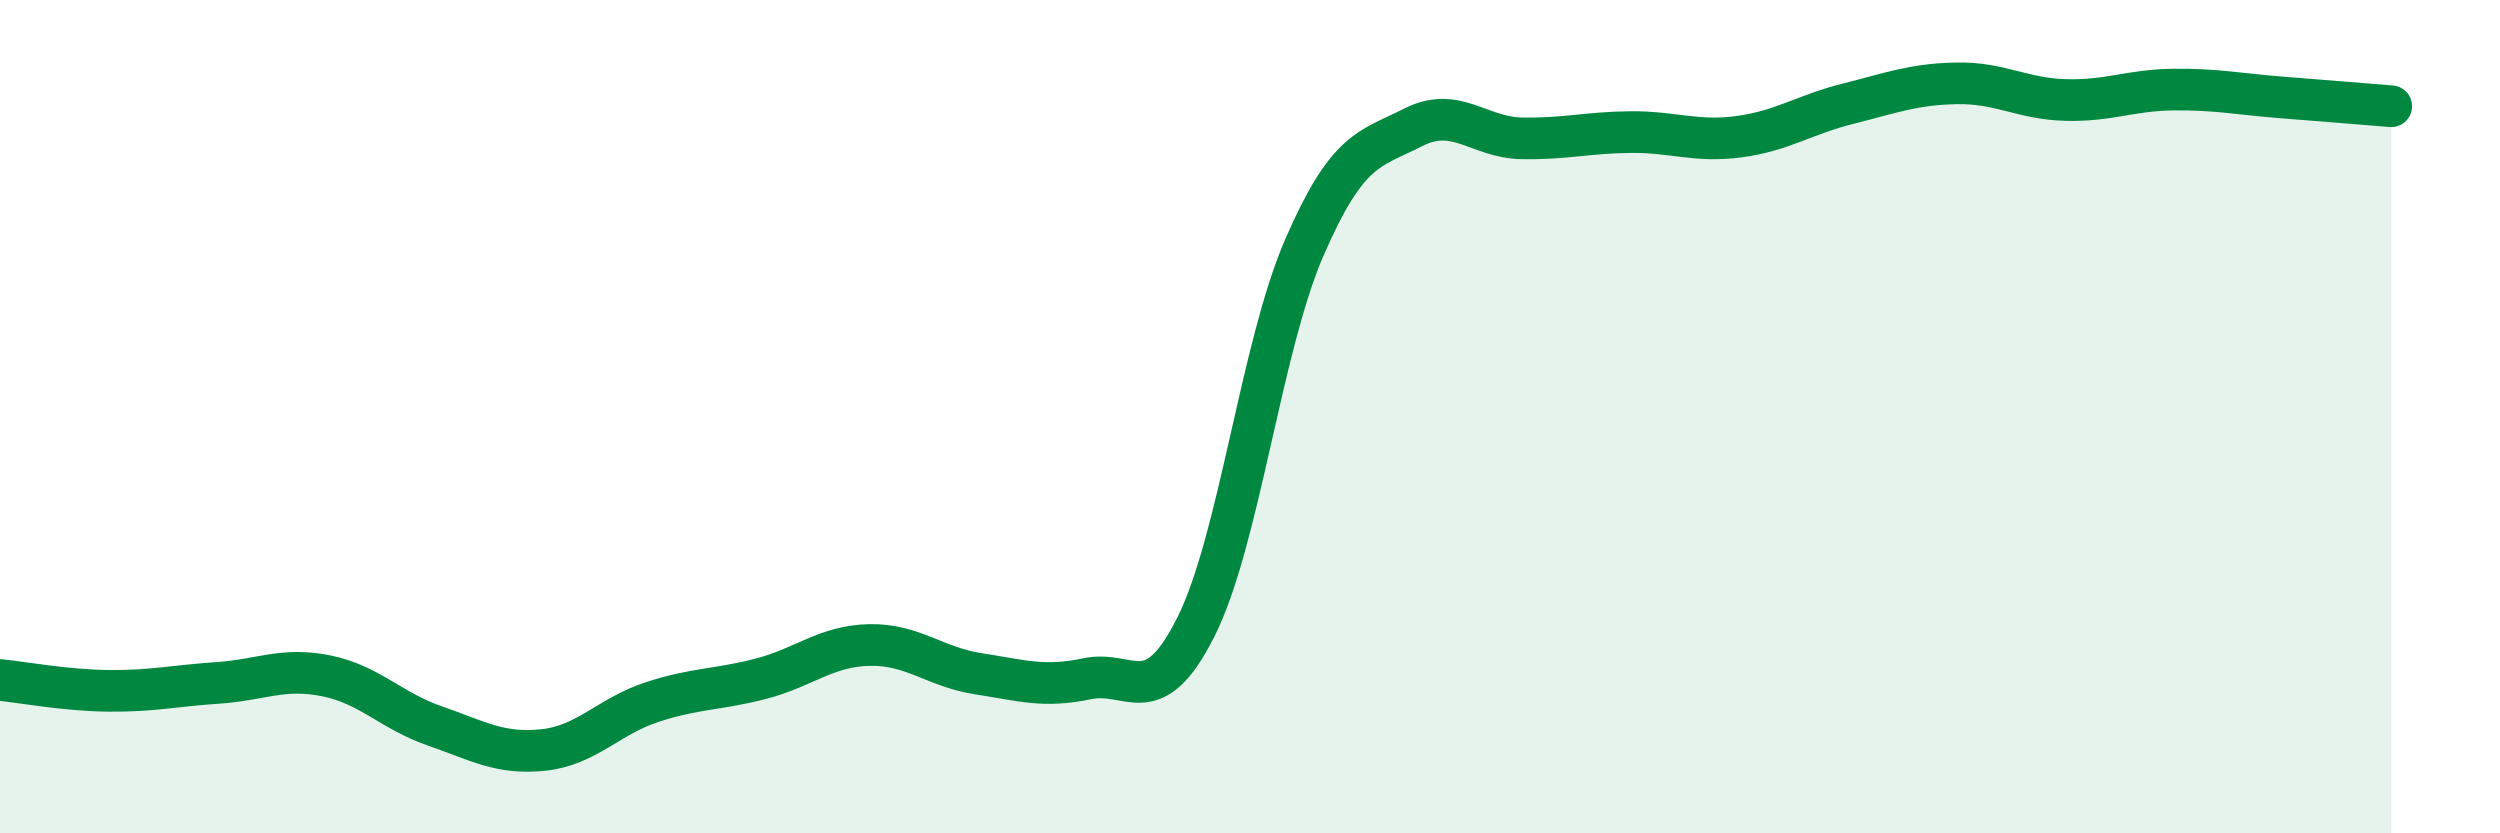
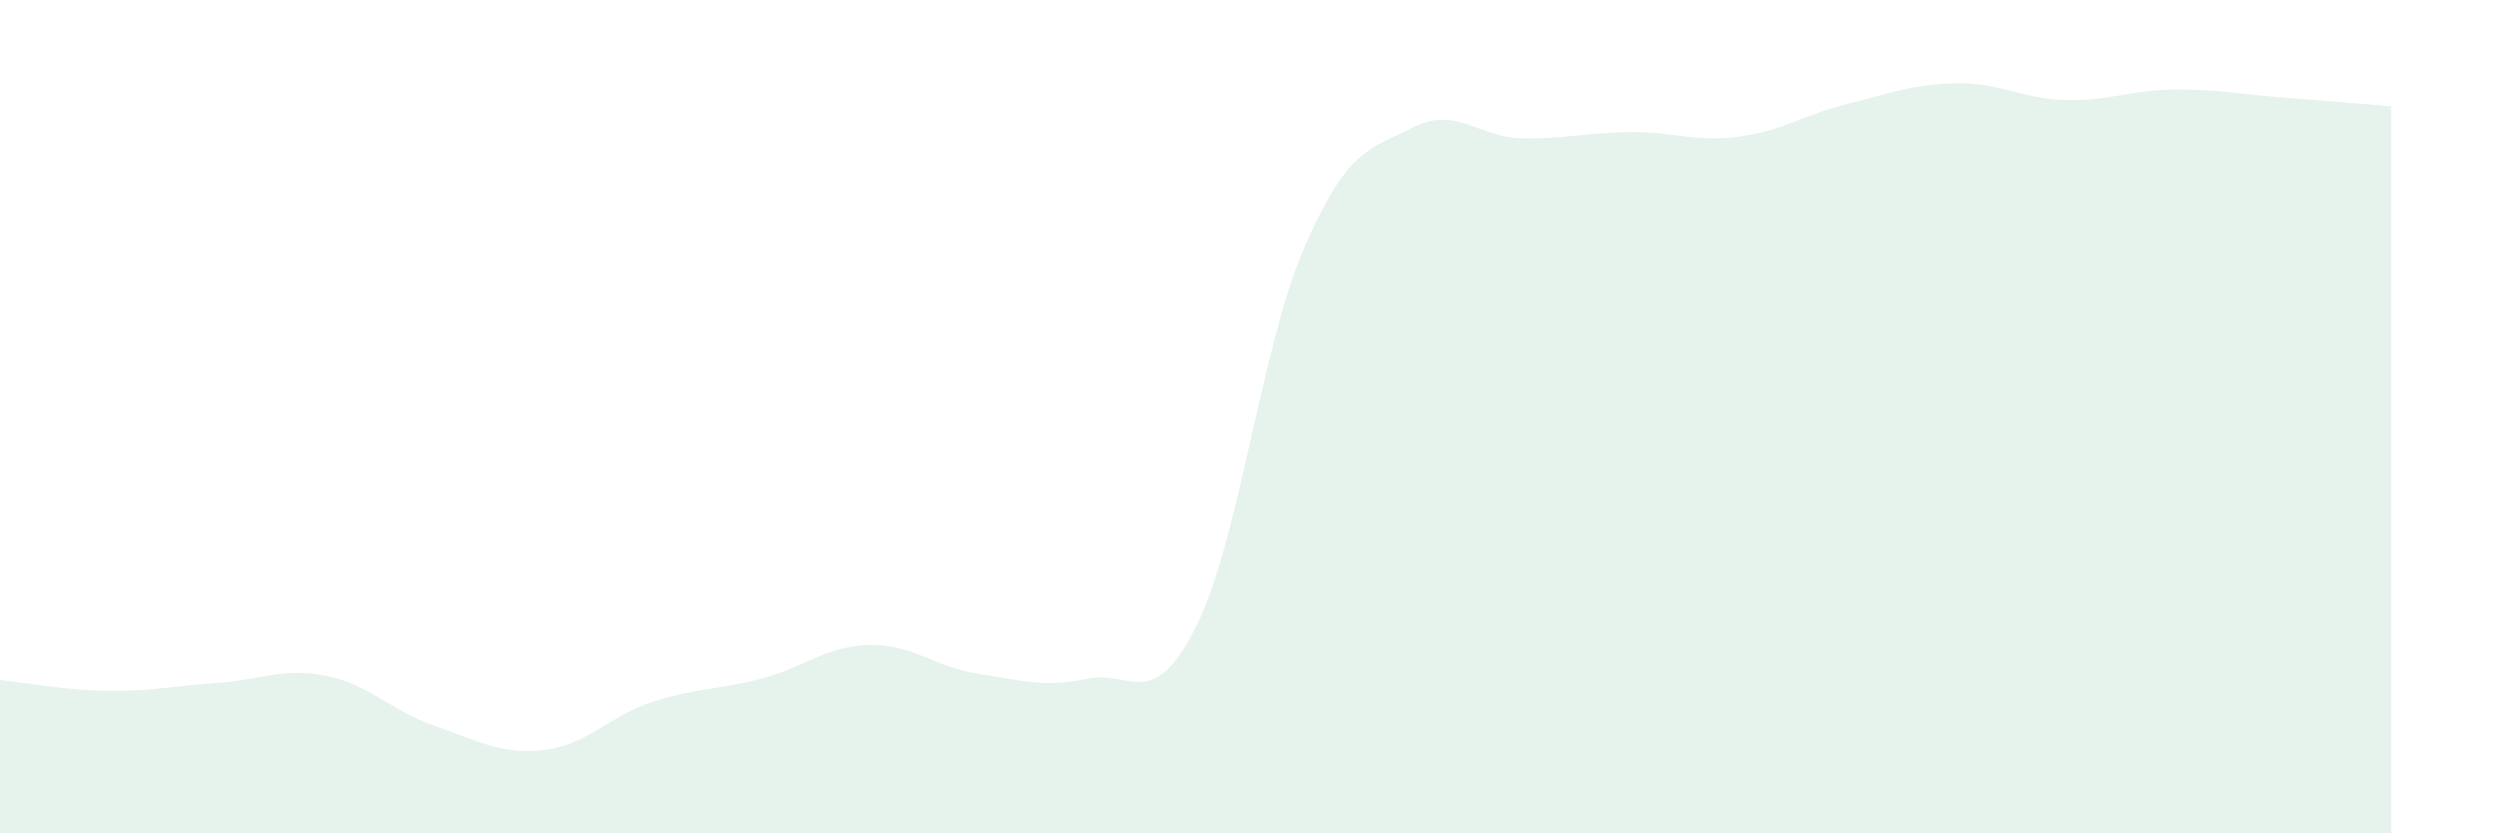
<svg xmlns="http://www.w3.org/2000/svg" width="60" height="20" viewBox="0 0 60 20">
  <path d="M 0,16.32 C 0.52,16.37 1.57,16.57 2.61,16.58 C 3.65,16.59 4.18,16.46 5.22,16.39 C 6.26,16.32 6.79,16.01 7.83,16.22 C 8.87,16.43 9.39,17.06 10.43,17.42 C 11.47,17.78 12,18.11 13.04,18 C 14.08,17.89 14.61,17.19 15.65,16.85 C 16.69,16.51 17.22,16.56 18.26,16.29 C 19.3,16.02 19.83,15.5 20.87,15.48 C 21.91,15.46 22.44,16.01 23.48,16.17 C 24.52,16.33 25.05,16.51 26.09,16.29 C 27.13,16.07 27.66,17.12 28.7,15.05 C 29.74,12.98 30.26,8.35 31.3,5.95 C 32.34,3.55 32.87,3.59 33.91,3.06 C 34.95,2.53 35.48,3.3 36.52,3.32 C 37.56,3.34 38.09,3.18 39.13,3.17 C 40.17,3.16 40.7,3.42 41.74,3.28 C 42.78,3.14 43.31,2.75 44.35,2.49 C 45.39,2.23 45.92,2.02 46.96,2 C 48,1.98 48.53,2.37 49.57,2.4 C 50.61,2.43 51.13,2.16 52.17,2.15 C 53.21,2.14 53.74,2.26 54.78,2.34 C 55.82,2.42 56.87,2.51 57.39,2.55L57.39 20L0 20Z" fill="#008740" opacity="0.1" stroke-linecap="round" stroke-linejoin="round" />
-   <path d="M 0,16.32 C 0.52,16.37 1.57,16.57 2.61,16.58 C 3.65,16.59 4.18,16.46 5.22,16.39 C 6.26,16.32 6.79,16.01 7.83,16.22 C 8.87,16.43 9.39,17.06 10.43,17.42 C 11.47,17.78 12,18.11 13.04,18 C 14.08,17.89 14.61,17.19 15.65,16.85 C 16.69,16.51 17.22,16.56 18.26,16.29 C 19.3,16.02 19.83,15.5 20.87,15.48 C 21.91,15.46 22.44,16.01 23.48,16.17 C 24.52,16.33 25.05,16.51 26.09,16.29 C 27.13,16.07 27.66,17.12 28.7,15.05 C 29.74,12.98 30.26,8.35 31.3,5.95 C 32.34,3.55 32.87,3.59 33.91,3.06 C 34.95,2.53 35.48,3.3 36.52,3.32 C 37.56,3.34 38.09,3.18 39.13,3.17 C 40.17,3.16 40.7,3.42 41.74,3.28 C 42.78,3.14 43.31,2.75 44.35,2.49 C 45.39,2.23 45.92,2.02 46.96,2 C 48,1.98 48.53,2.37 49.57,2.4 C 50.61,2.43 51.13,2.16 52.17,2.15 C 53.21,2.14 53.74,2.26 54.78,2.34 C 55.82,2.42 56.87,2.51 57.39,2.55" stroke="#008740" stroke-width="1" fill="none" stroke-linecap="round" stroke-linejoin="round" />
</svg>